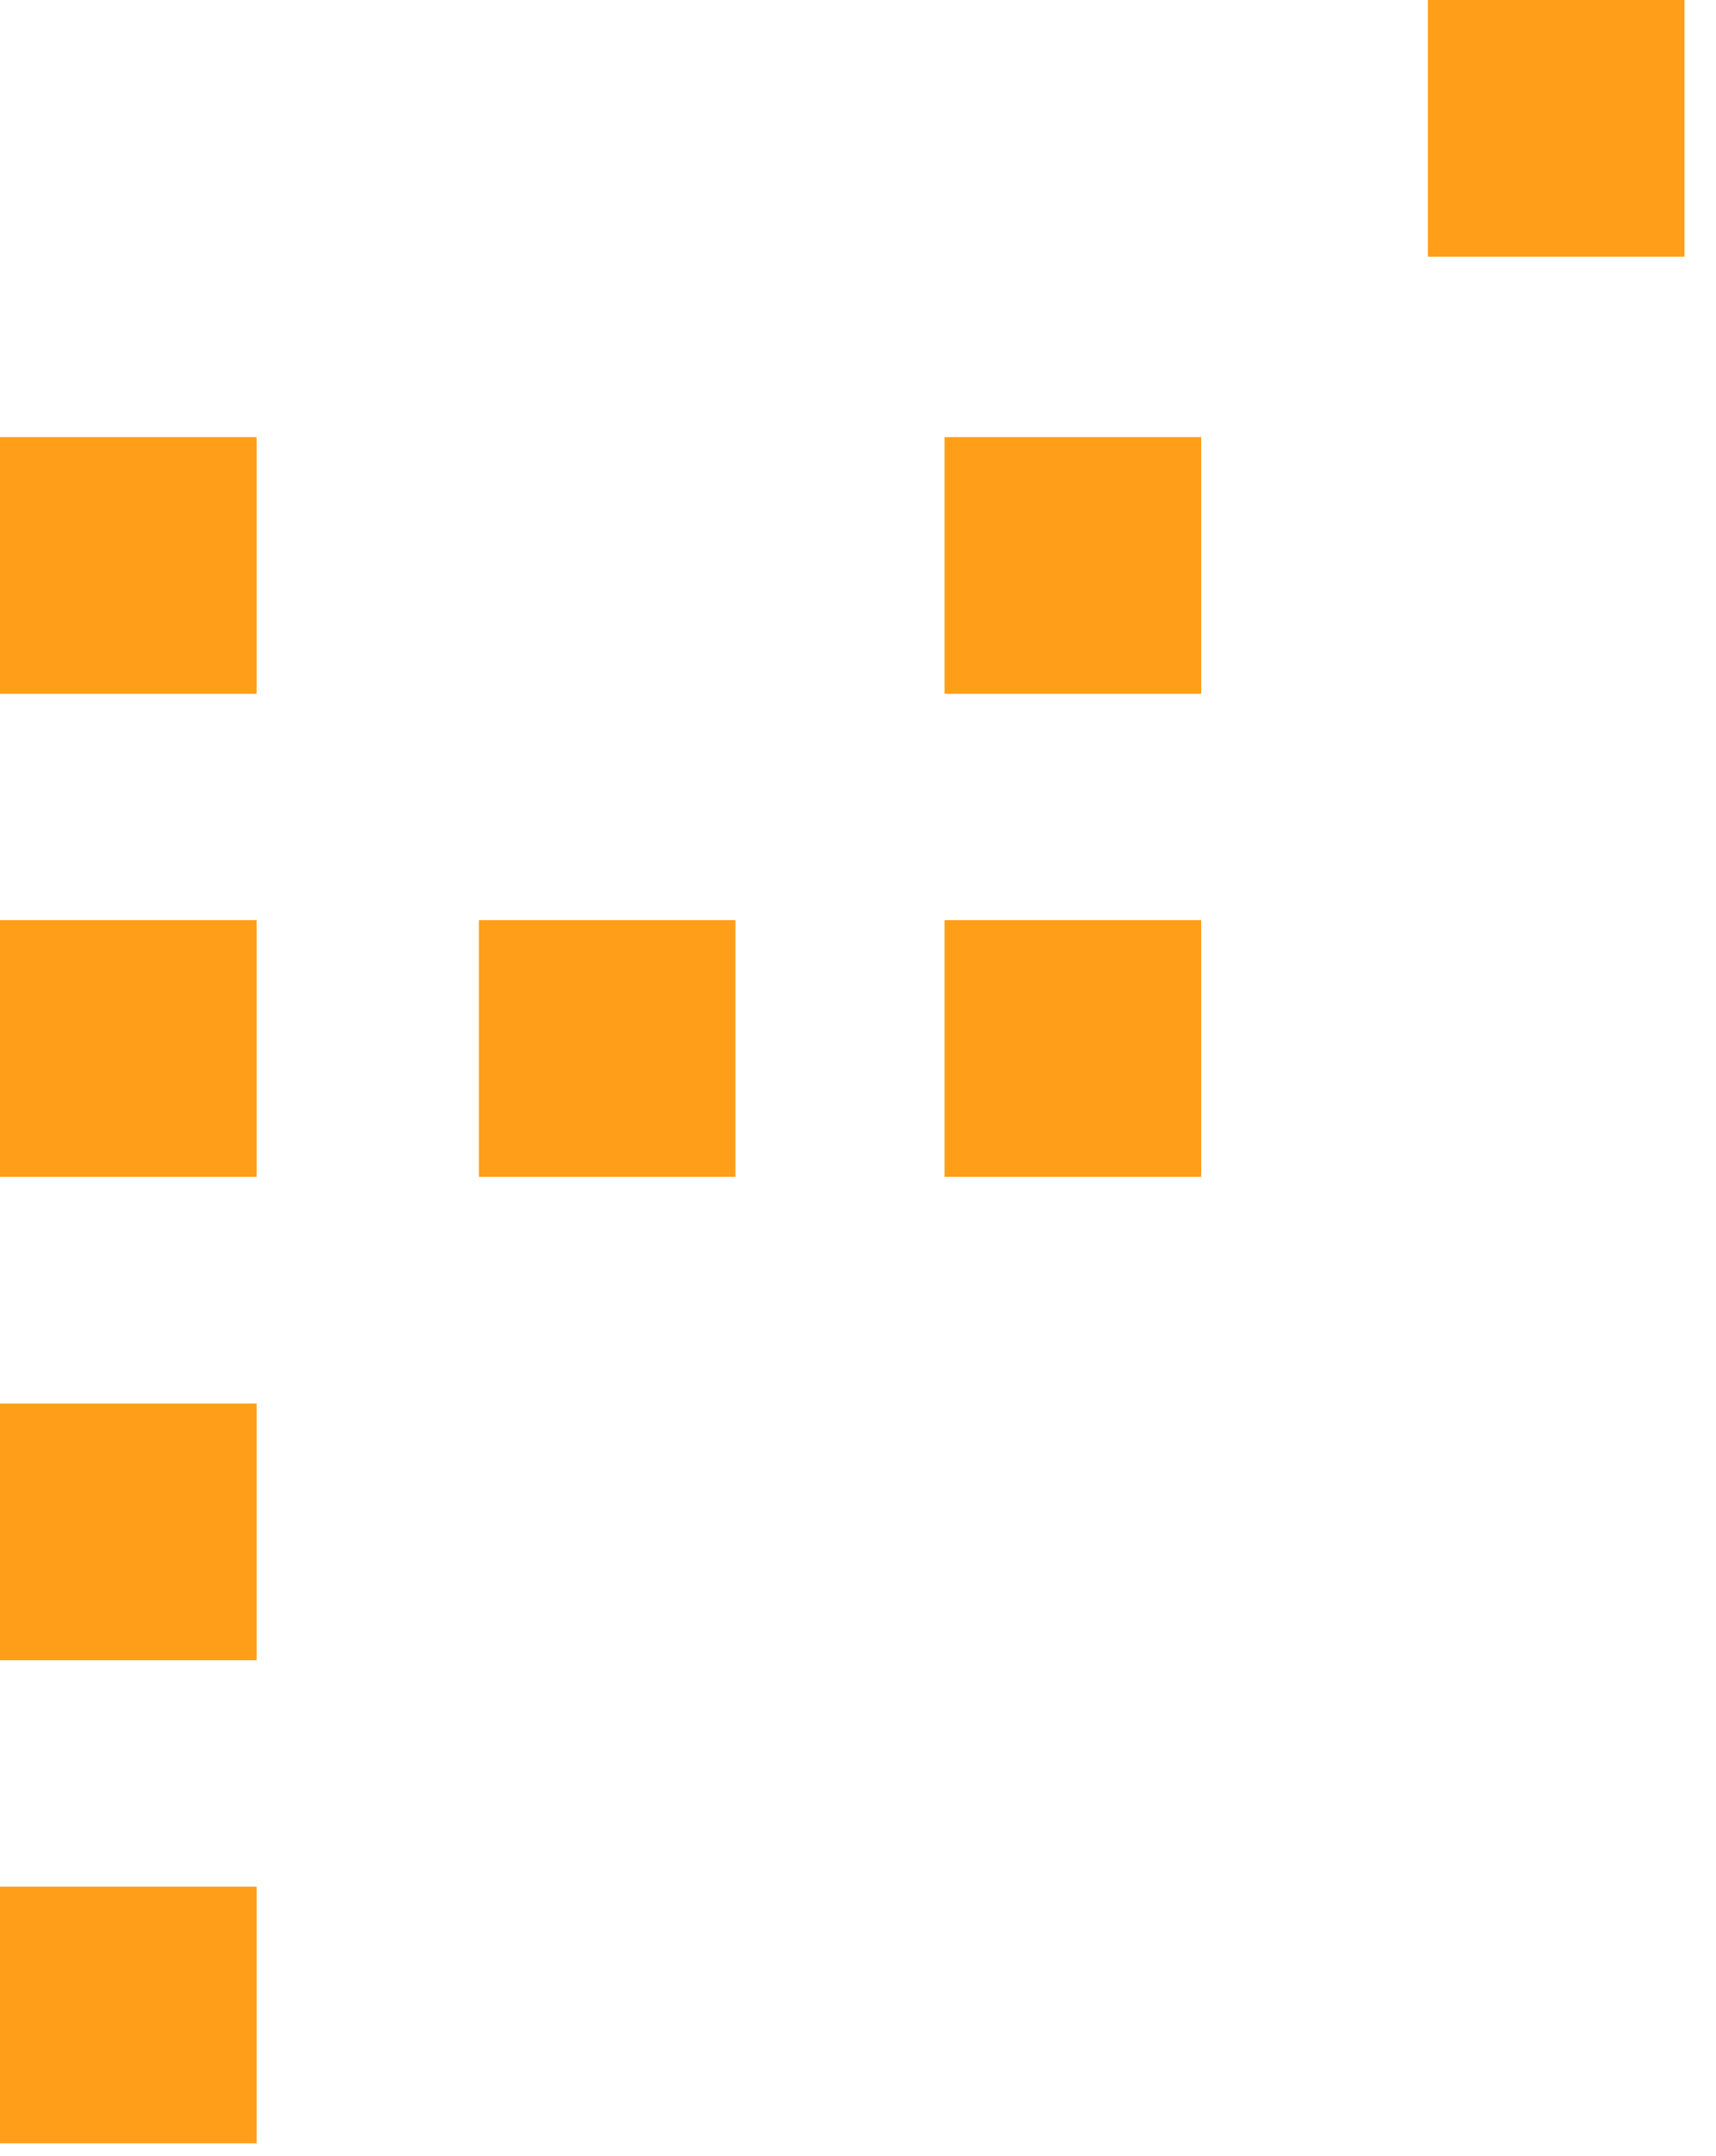
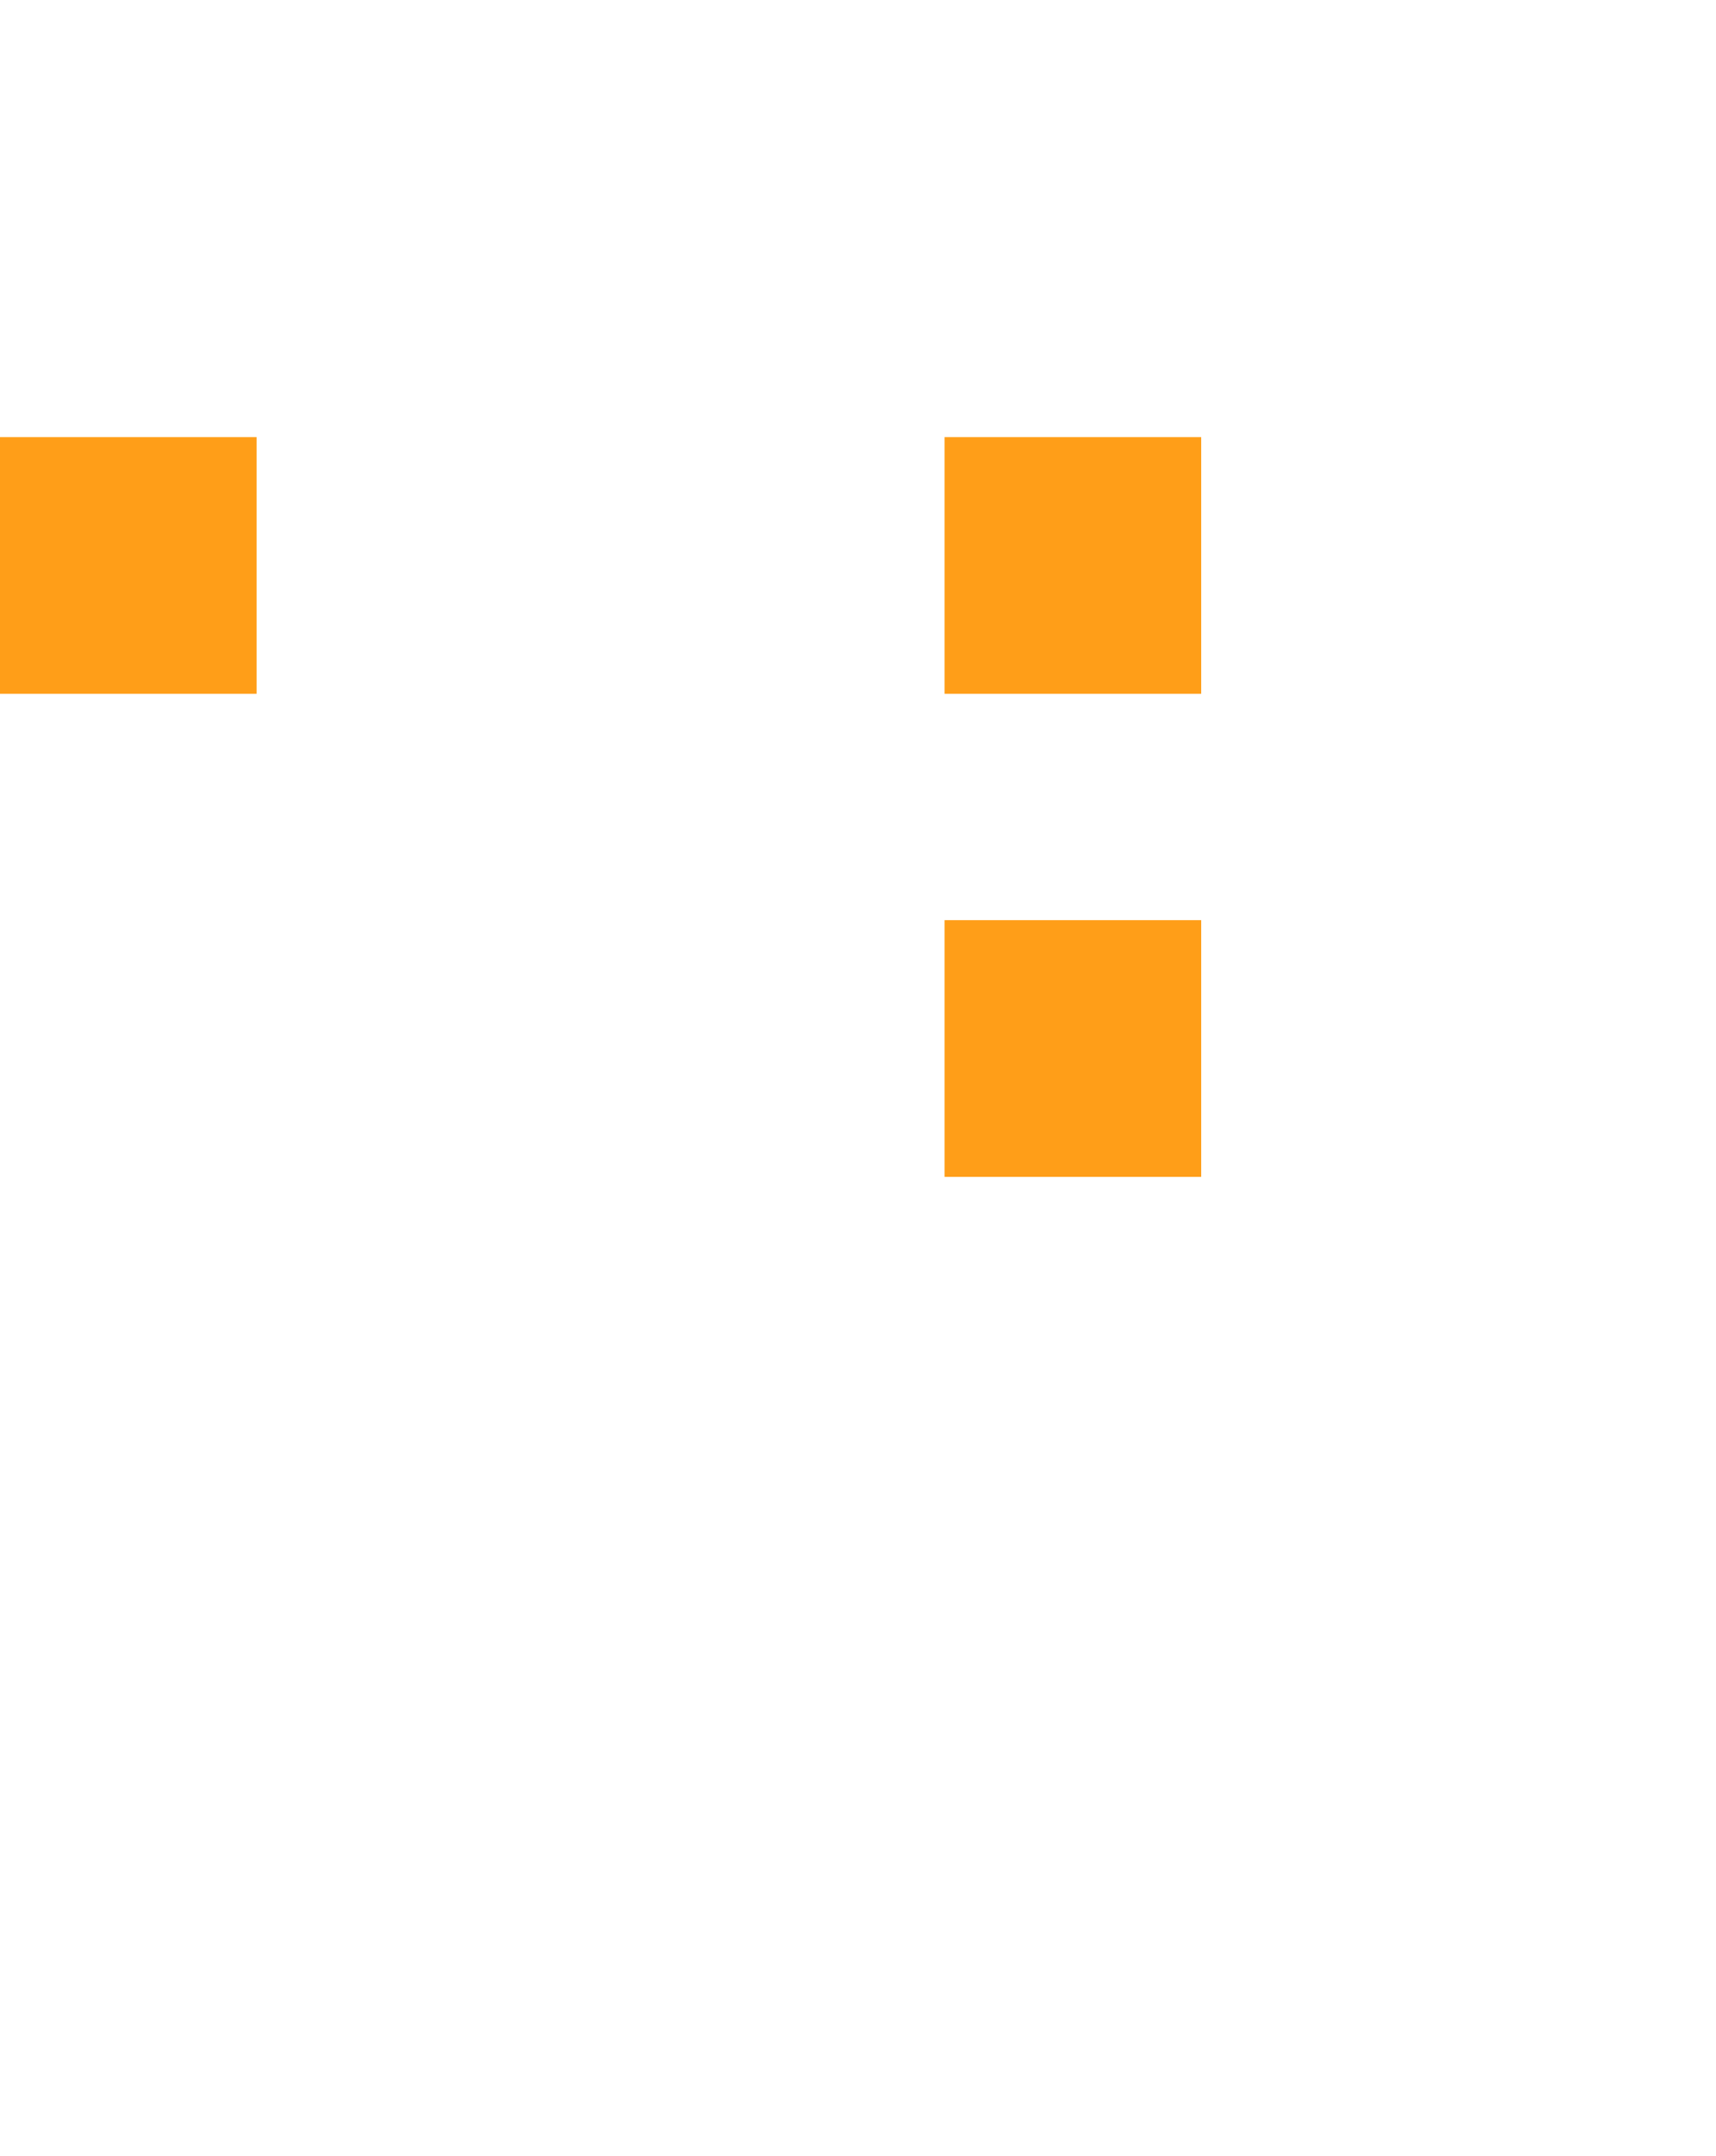
<svg xmlns="http://www.w3.org/2000/svg" id="et5tfnnbtn0d1" shape-rendering="geometricPrecision" text-rendering="geometricPrecision" viewBox="0 0 43 54">
  <style>
    @keyframes et5tfnnbtn0d2_to__to{0%,to{transform:translate(3.215px,14.165px)}16.667%,33.333%{transform:translate(15.215px,14.165px)}50%,66.667%{transform:translate(15.215px,3.215px)}83.333%{transform:translate(3.215px,3.215px)}}@keyframes et5tfnnbtn0d3_to__to{0%,to{transform:translate(3.215px,26.265px)}16.667%,33.333%{transform:translate(3.215px,14.165px)}50%,66.667%{transform:translate(3.215px,3.215px)}}@keyframes et5tfnnbtn0d4_to__to{0%,to{transform:translate(26.885px,14.165px)}16.667%,33.333%,83.333%{transform:translate(26.885px,3.215px)}}@keyframes et5tfnnbtn0d5_to__to{0%,83.333%,to{transform:translate(26.885px,26.265px)}16.667%,33.333%{transform:translate(26.885px,38.375px)}50%,66.667%{transform:translate(26.885px,50.475px)}}@keyframes et5tfnnbtn0d6_to__to{0%,33.333%,83.333%,to{transform:translate(38.995px,3.215px)}50%,66.667%{transform:translate(38.995px,14.16px)}}@keyframes et5tfnnbtn0d7_to__to{0%,to{transform:translate(15.215px,26.265px)}16.667%,33.333%{transform:translate(15.215px,38.375px)}50%,66.667%{transform:translate(26.885px,38.375px)}83.333%{transform:translate(15.22px,38.375px)}}@keyframes et5tfnnbtn0d8_to__to{0%,to{transform:translate(3.215px,38.375px)}}@keyframes et5tfnnbtn0d9_to__to{0%,33.333%,83.333%,to{transform:translate(3.215px,50.475px)}50%,66.667%{transform:translate(15.215px,50.475px)}}
  </style>
  <g transform="translate(3.215 14.165)" style="animation:et5tfnnbtn0d2_to__to 3000ms linear infinite normal forwards">
    <path id="et5tfnnbtn0d2" fill="#FF9E18" stroke="none" stroke-width="1" d="M6.43 10.95H0v6.43h6.43v-6.43z" transform="translate(-3.215 -14.165)" />
  </g>
  <g transform="translate(3.215 26.265)" style="animation:et5tfnnbtn0d3_to__to 3000ms linear infinite normal forwards">
-     <path id="et5tfnnbtn0d3" fill="#FF9E18" stroke="none" stroke-width="1" d="M6.43 23.05H0v6.43h6.43v-6.43z" transform="translate(-3.215 -26.265)" />
-   </g>
+     </g>
  <g transform="translate(26.885 14.165)" style="animation:et5tfnnbtn0d4_to__to 3000ms linear infinite normal forwards">
    <path id="et5tfnnbtn0d4" fill="#FF9E18" stroke="none" stroke-width="1" d="M30.1 10.95h-6.43v6.43h6.43v-6.43z" transform="translate(-26.885 -14.165)" />
  </g>
  <g transform="translate(26.885 26.265)" style="animation:et5tfnnbtn0d5_to__to 3000ms linear infinite normal forwards">
    <path id="et5tfnnbtn0d5" fill="#FF9E18" stroke="none" stroke-width="1" d="M30.1 23.05h-6.43v6.43h6.43v-6.43z" transform="translate(-26.885 -26.265)" />
  </g>
  <g transform="translate(38.995 3.215)" style="animation:et5tfnnbtn0d6_to__to 3000ms linear infinite normal forwards">
-     <path id="et5tfnnbtn0d6" fill="#FF9E18" stroke="none" stroke-width="1" d="M42.21 0h-6.43v6.43h6.43V0z" transform="translate(-38.995 -3.215)" />
-   </g>
+     </g>
  <g transform="translate(15.215 26.265)" style="animation:et5tfnnbtn0d7_to__to 3000ms linear infinite normal forwards">
-     <path id="et5tfnnbtn0d7" fill="#FF9E18" stroke="none" stroke-width="1" d="M18.43 23.05H12v6.43h6.43v-6.43z" transform="translate(-15.215 -26.265)" />
-   </g>
+     </g>
  <g transform="translate(3.215 38.375)" style="animation:et5tfnnbtn0d8_to__to 3000ms linear infinite normal forwards">
-     <path id="et5tfnnbtn0d8" fill="#FF9E18" stroke="none" stroke-width="1" d="M6.43 35.16H0v6.43h6.43v-6.43z" transform="translate(-3.215 -38.375)" />
-   </g>
+     </g>
  <g transform="translate(3.215 50.475)" style="animation:et5tfnnbtn0d9_to__to 3000ms linear infinite normal forwards">
-     <path id="et5tfnnbtn0d9" fill="#FF9E18" stroke="none" stroke-width="1" d="M6.43 47.26H0v6.43h6.43v-6.43z" transform="translate(-3.215 -50.475)" />
-   </g>
+     </g>
</svg>